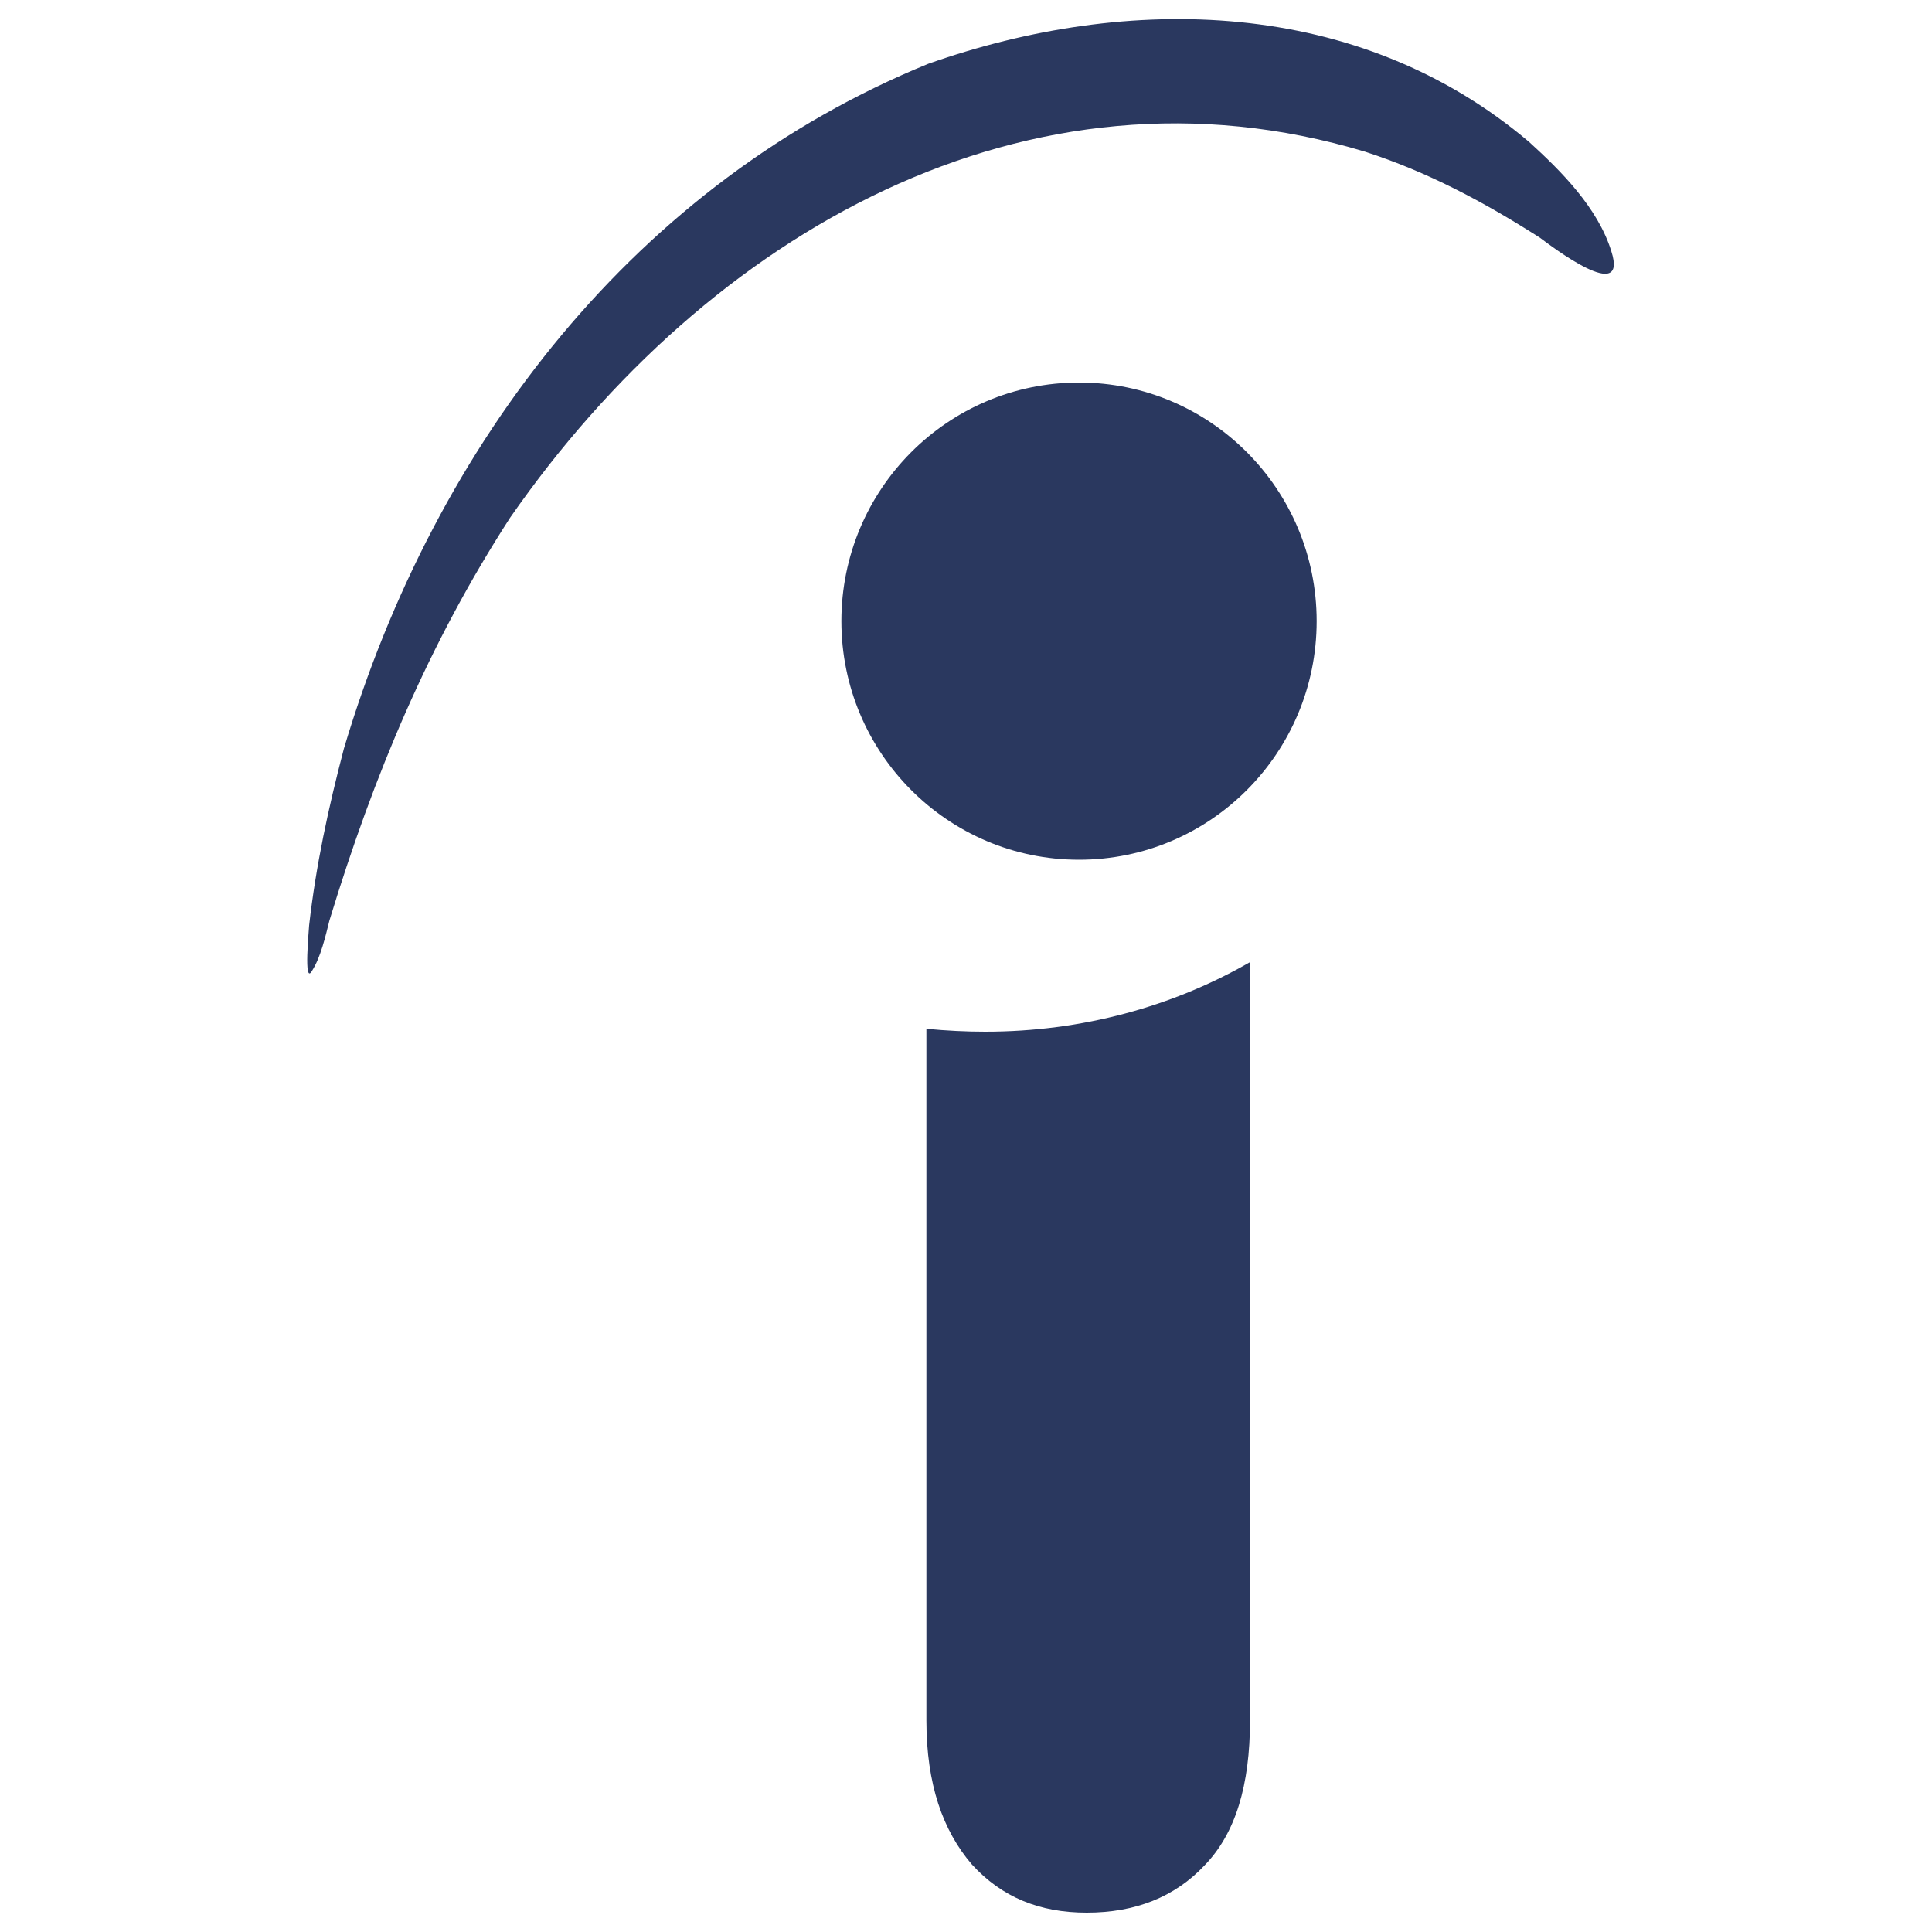
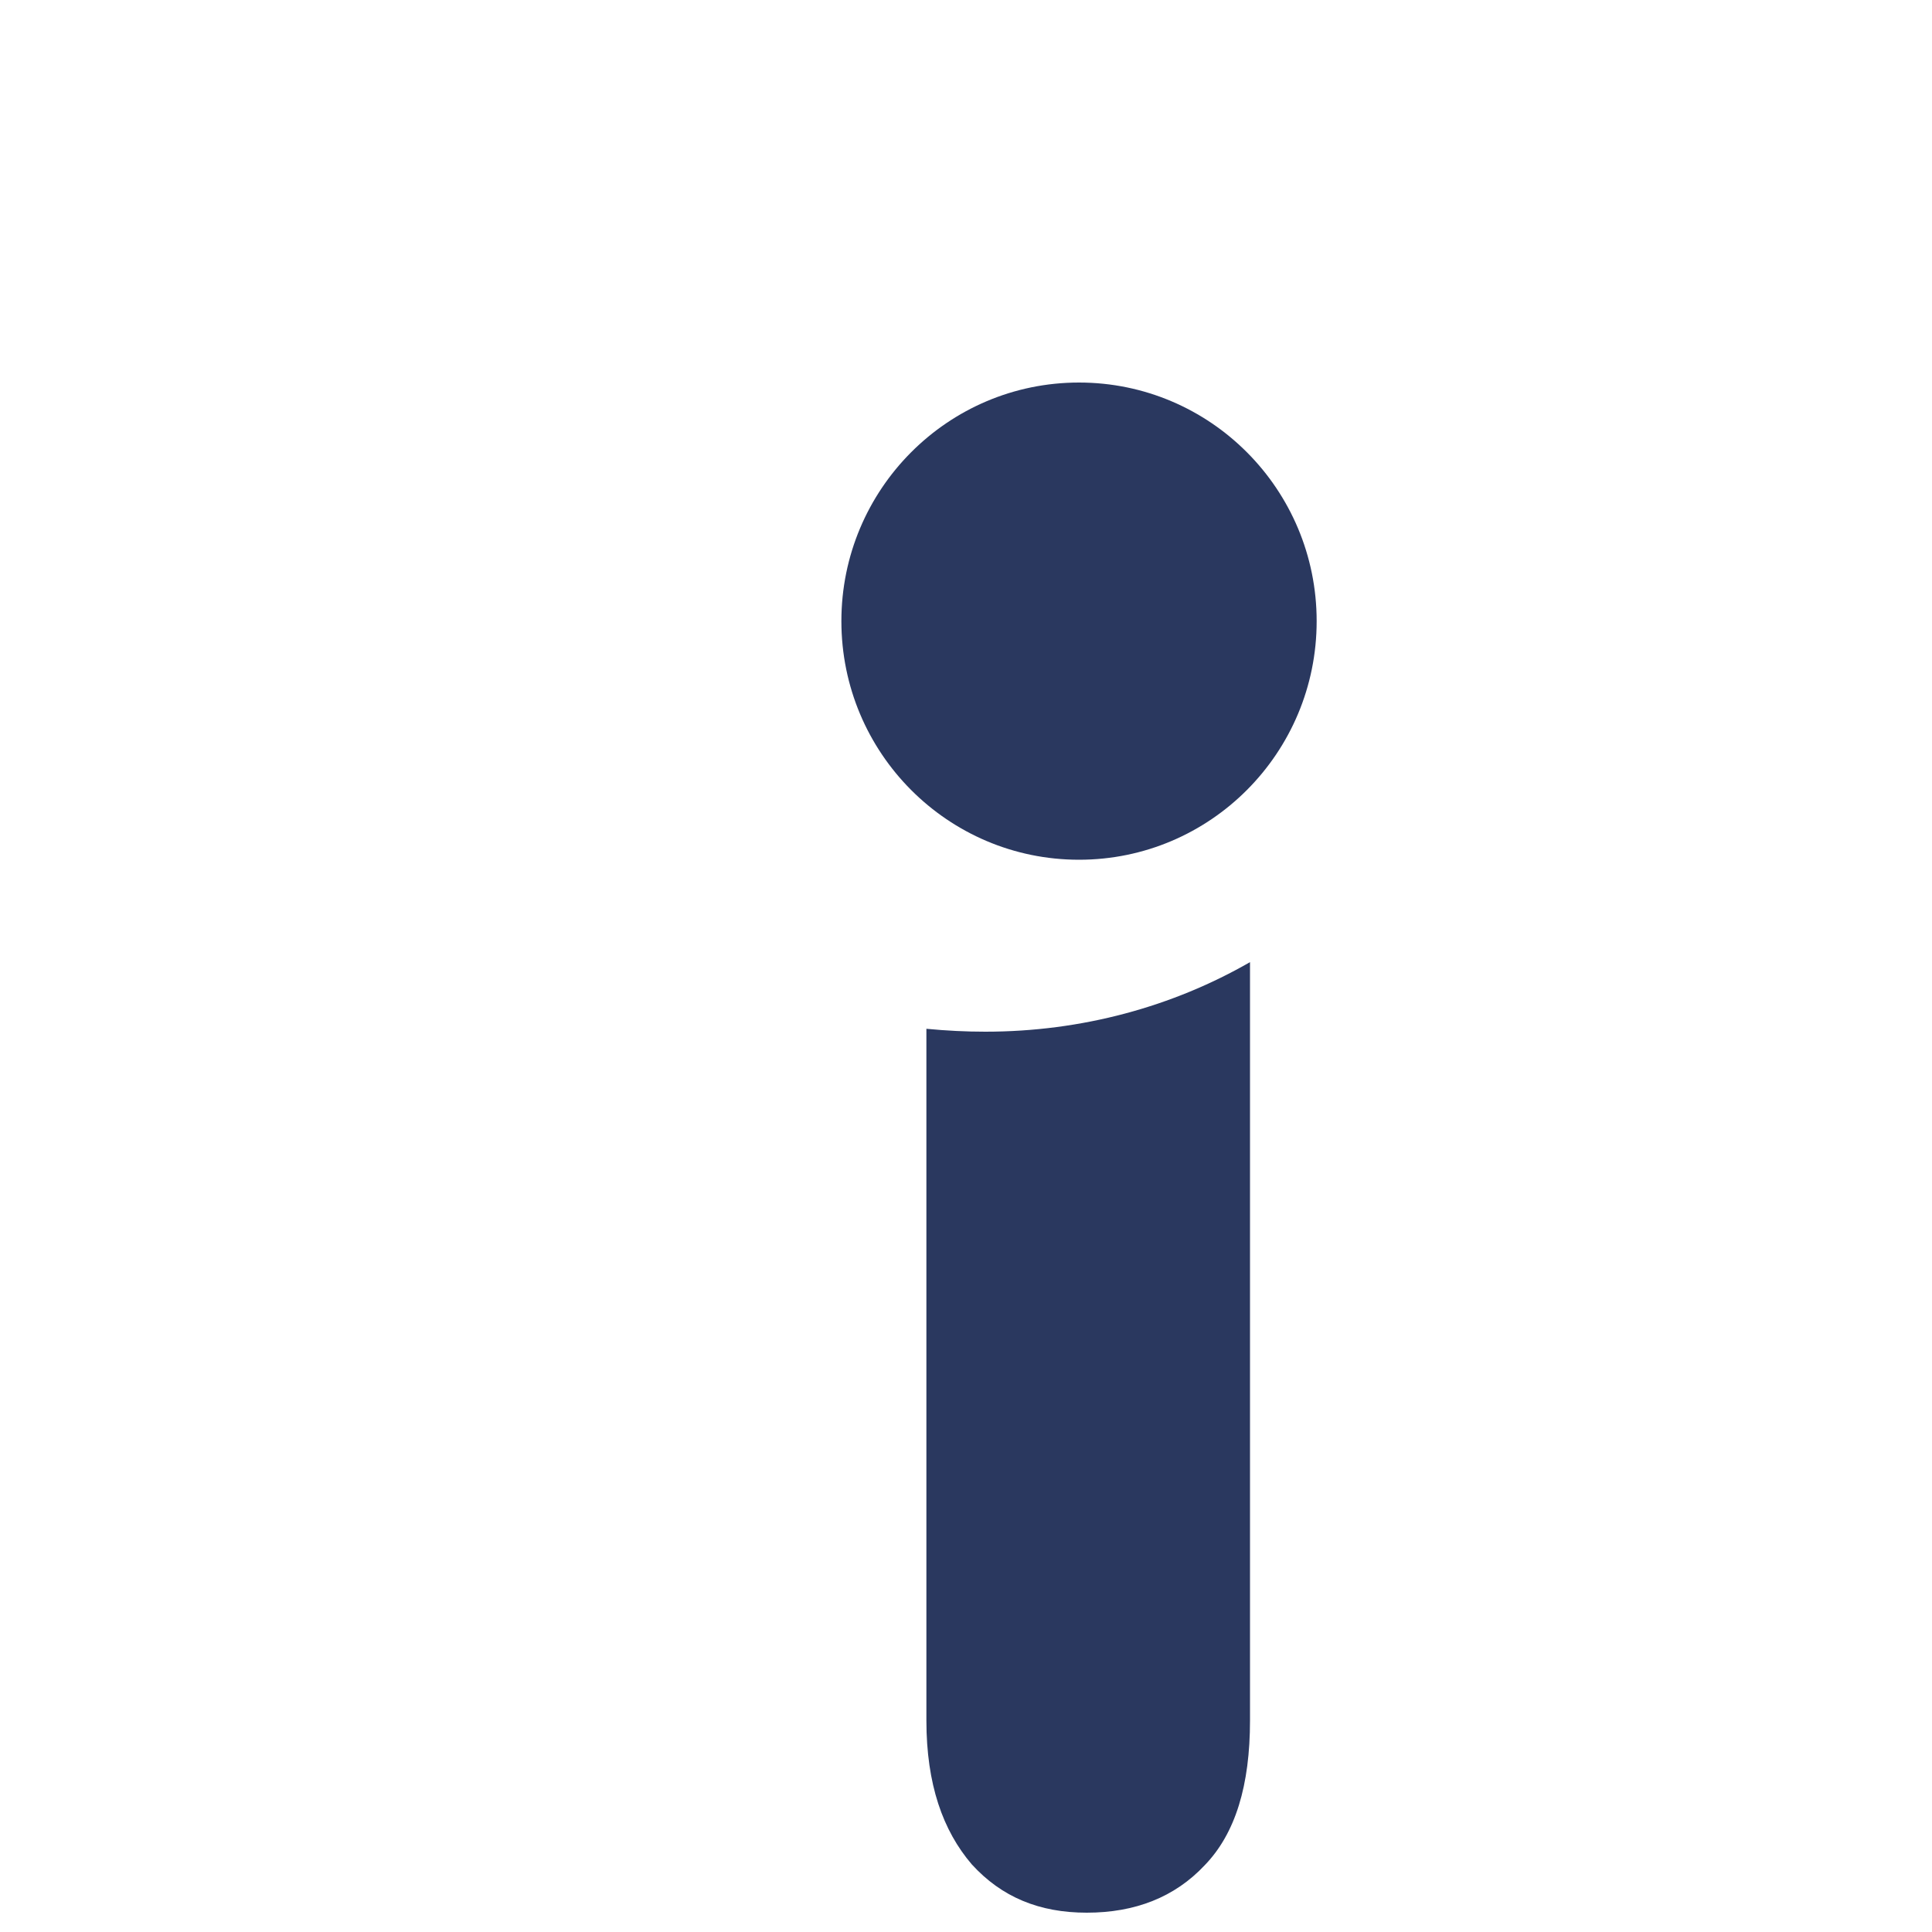
<svg xmlns="http://www.w3.org/2000/svg" version="1.2" id="Ebene_1" x="0px" y="0px" viewBox="0 0 200 200" overflow="visible" xml:space="preserve">
-   <path fill-rule="evenodd" fill="#2A385F" d="M95.9,178.1v-71.6c2.1,0.2,4.1,0.3,6.1,0.3c10,0,19.4-2.6,27.4-7.2v78.5  c0,6.7-1.5,11.7-4.7,15c-3.1,3.3-7.2,4.9-12.2,4.9c-4.9,0-8.8-1.6-11.9-5C97.6,189.5,95.9,184.7,95.9,178.1z" />
-   <path fill-rule="evenodd" fill="#2A385F" d="M96.1,6.6c20.7-7.3,44.5-6.9,62.2,8.1c3.3,3,7.1,6.8,8.5,11.3c1.8,5.6-6.2-0.5-7.4-1.4  c-5.8-3.7-11.6-6.8-18.1-8.9c-34.9-10.5-68,8.4-88.5,37.9c-8.4,13-14.1,26.6-18.7,41.7c-0.4,1.6-0.9,3.8-1.8,5.2  c-0.9,1.6-0.3-4.4-0.3-4.7c0.7-6.2,2-12.2,3.6-18.3C45.1,45.6,66,18.9,96.1,6.6z" />
+   <path fill-rule="evenodd" fill="#2A385F" d="M95.9,178.1v-71.6c2.1,0.2,4.1,0.3,6.1,0.3c10,0,19.4-2.6,27.4-7.2v78.5  c0,6.7-1.5,11.7-4.7,15c-3.1,3.3-7.2,4.9-12.2,4.9c-4.9,0-8.8-1.6-11.9-5C97.6,189.5,95.9,184.7,95.9,178.1" />
  <ellipse fill-rule="evenodd" fill="#2A385F" cx="111.7" cy="64.3" rx="24.6" ry="24.7" />
</svg>